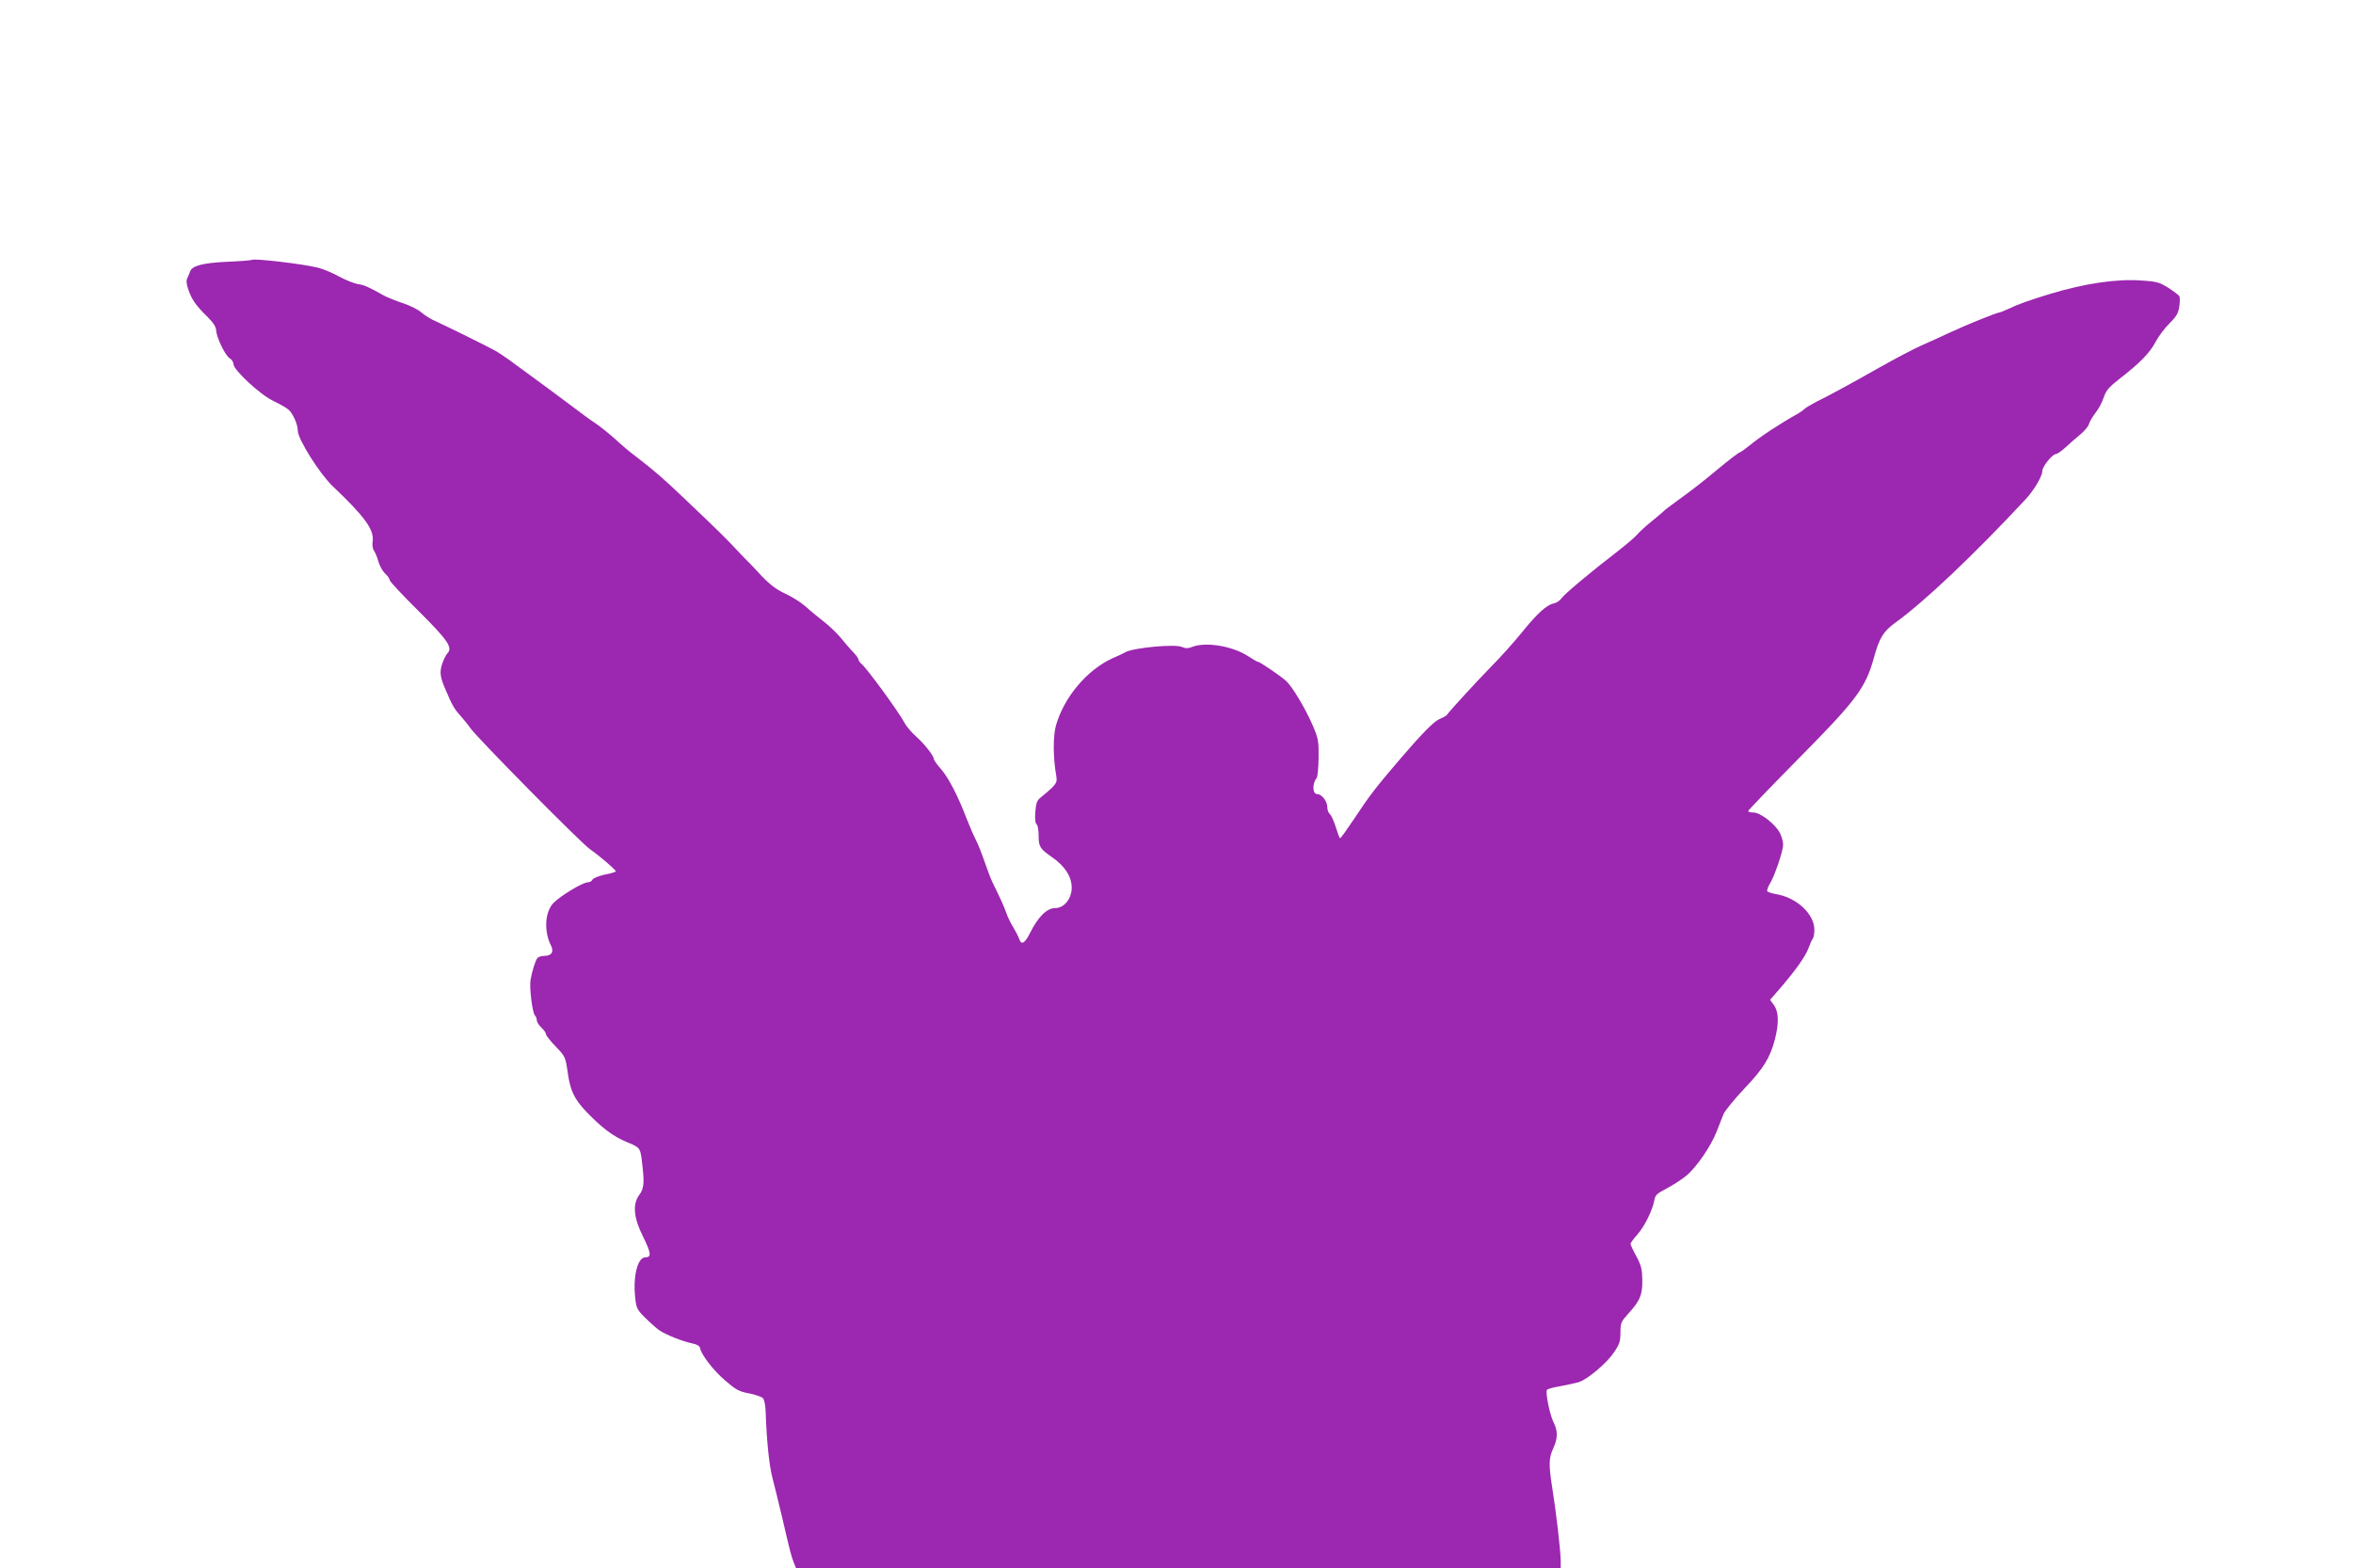
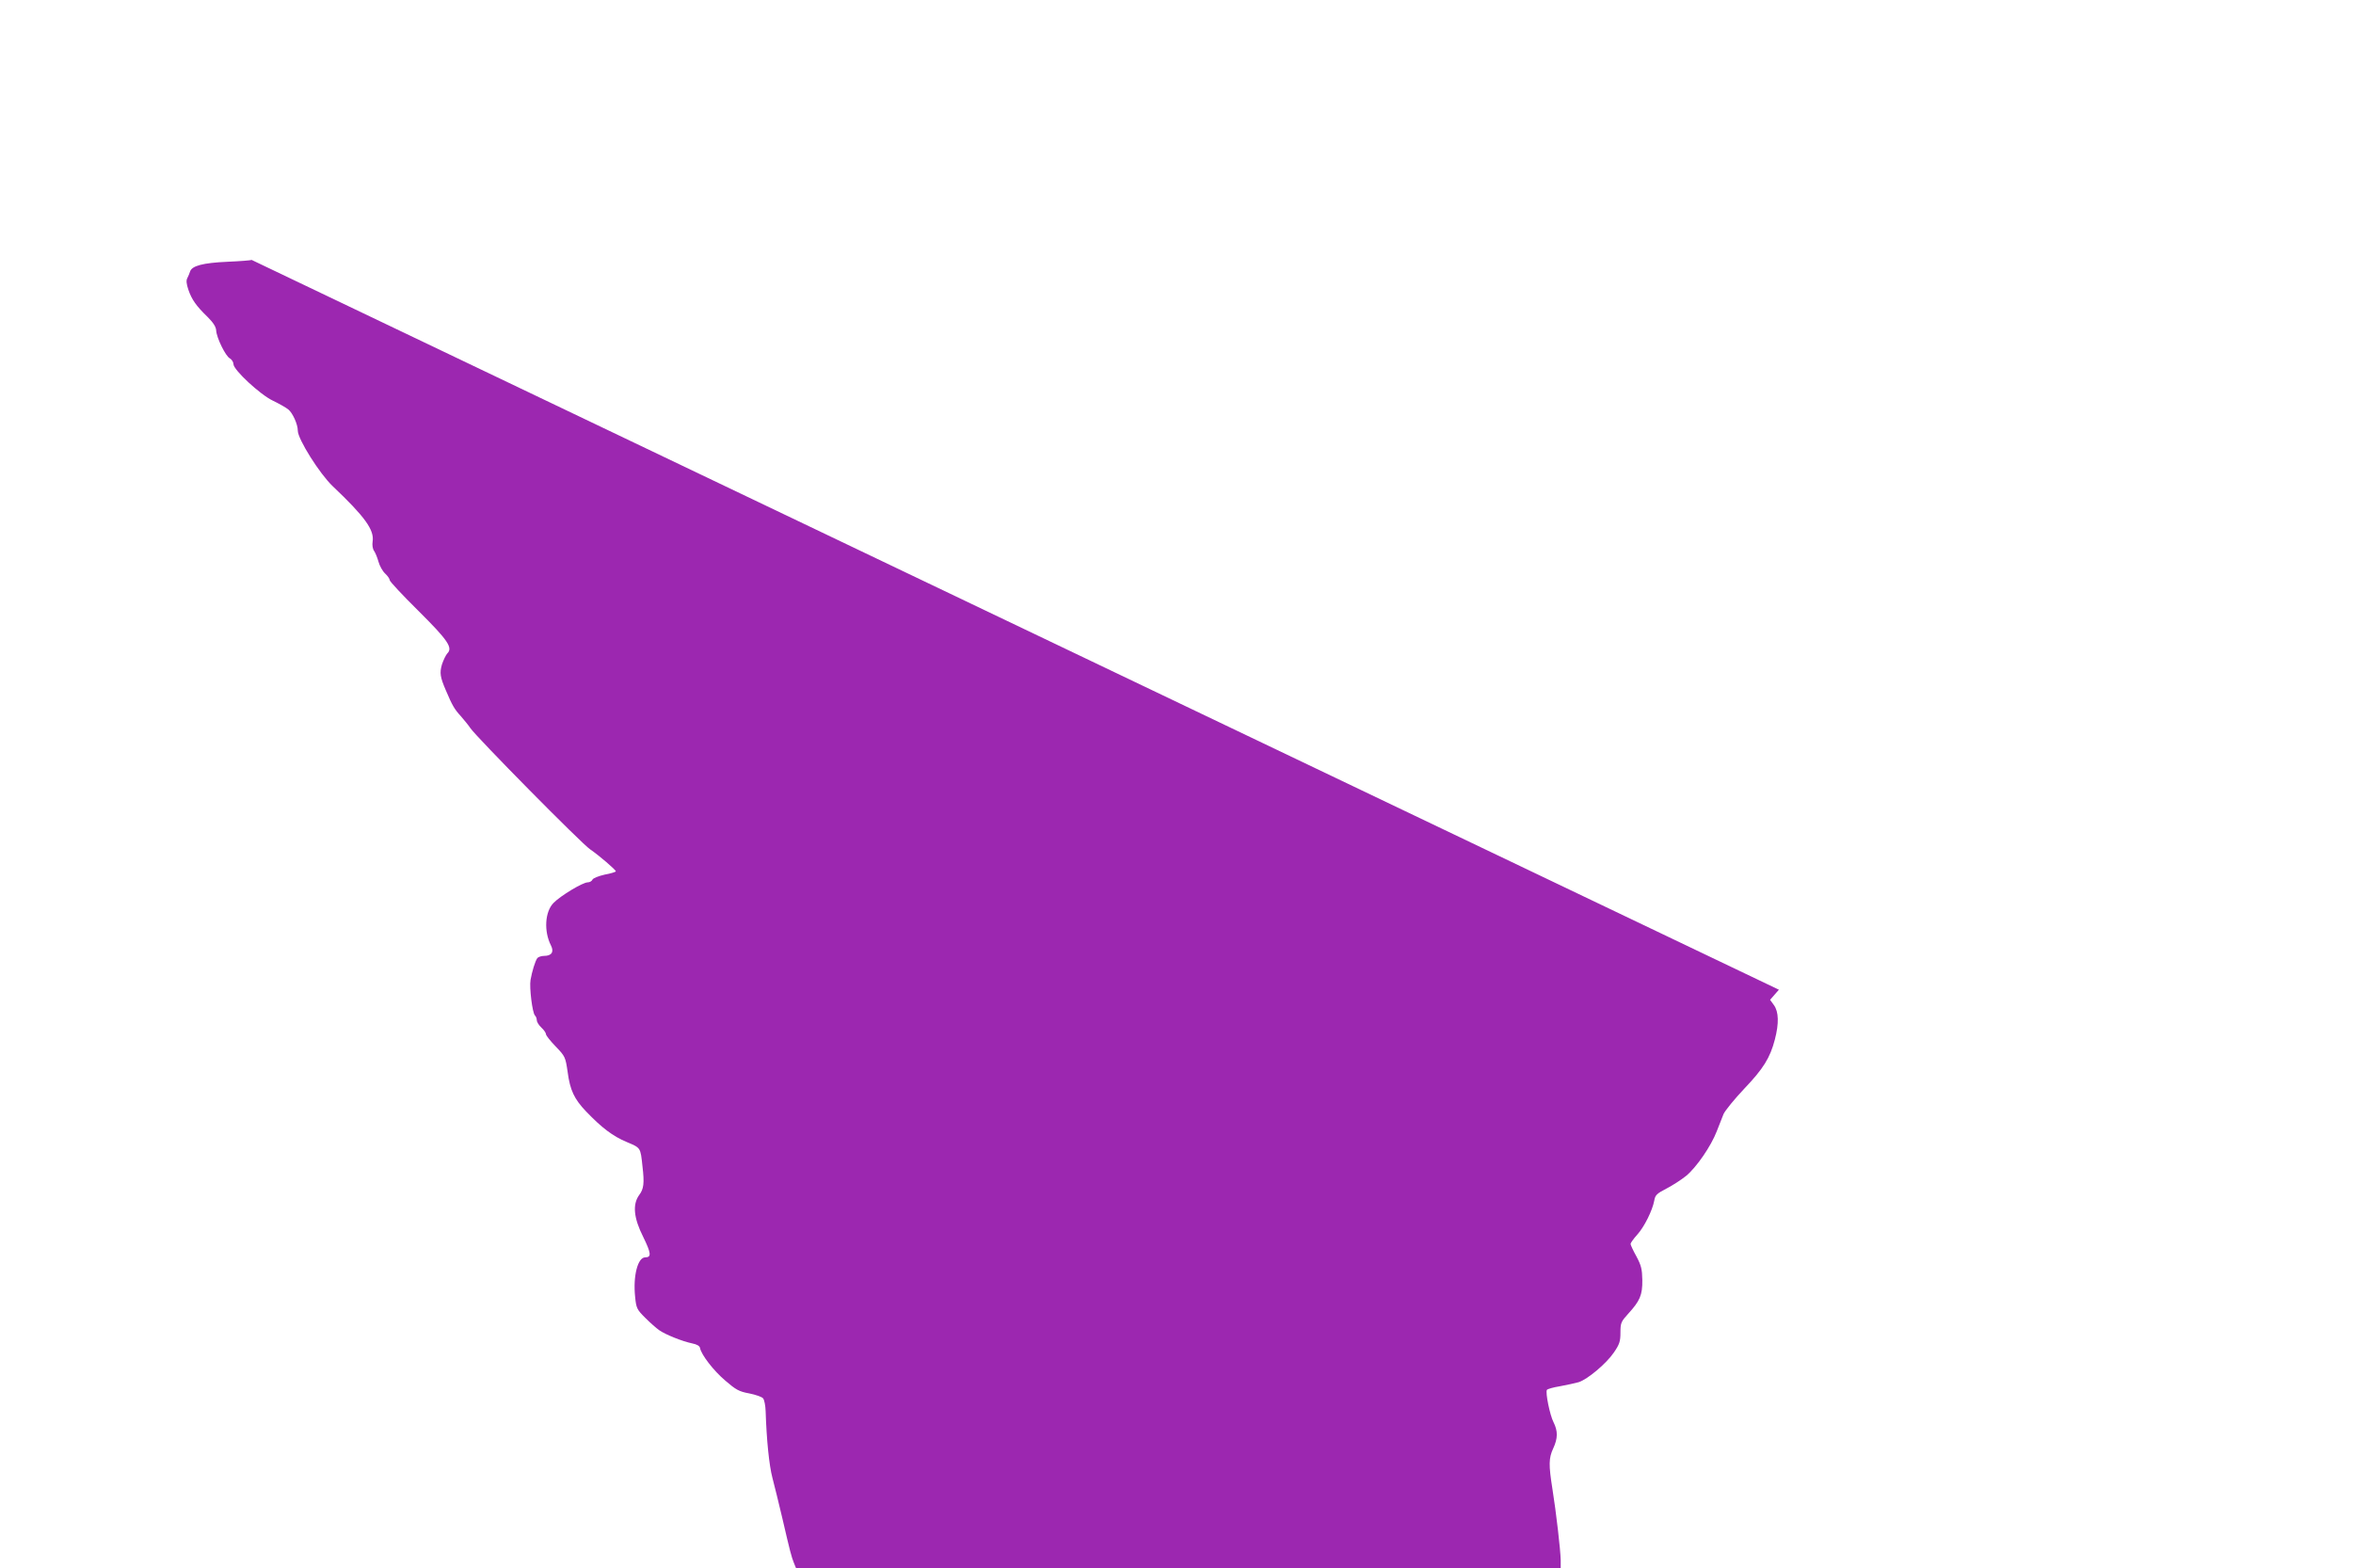
<svg xmlns="http://www.w3.org/2000/svg" version="1.0" width="1280pt" height="853pt" viewBox="0 0 1280 853" preserveAspectRatio="xMidYMid meet">
  <g transform="translate(0,853) scale(0.1,-0.1)" fill="#9c27b0" stroke="none">
-     <path d="M1369 7116 c-2 -2 -61 -7 -132 -10 -134 -6 -193 -22 -203 -53 -3 -10 -10 -26 -15 -36 -7 -12 -5 -32 6 -64 18 -52 41 -86 105 -148 30 -30 45 -53 46 -73 2 -39 51 -140 75 -152 10 -6 19 -20 19 -31 0 -31 145 -166 215 -199 33 -16 71 -37 84 -48 23 -19 51 -80 51 -115 0 -46 120 -236 190 -302 175 -166 227 -238 217 -301 -3 -18 0 -40 8 -51 7 -10 18 -37 24 -59 6 -22 22 -51 36 -64 14 -13 25 -29 25 -36 0 -7 70 -82 155 -166 162 -161 190 -202 158 -233 -8 -9 -21 -36 -29 -60 -13 -46 -10 -68 22 -142 34 -80 46 -101 80 -138 19 -22 43 -51 52 -65 31 -47 606 -630 653 -661 47 -32 139 -111 139 -119 0 -3 -27 -12 -61 -18 -34 -8 -62 -19 -66 -27 -3 -8 -15 -15 -26 -15 -27 0 -148 -73 -186 -112 -47 -48 -53 -154 -14 -231 18 -35 4 -57 -37 -57 -15 0 -32 -6 -37 -12 -12 -17 -29 -73 -37 -119 -7 -42 10 -179 24 -193 6 -6 10 -17 10 -26 0 -9 11 -27 25 -40 14 -13 25 -29 25 -36 0 -7 24 -37 53 -67 52 -54 53 -58 65 -139 13 -99 36 -147 100 -214 85 -89 146 -135 220 -166 78 -33 76 -29 87 -133 11 -92 7 -123 -18 -156 -37 -51 -30 -125 22 -228 43 -88 46 -111 11 -111 -41 0 -67 -102 -55 -215 6 -62 10 -69 55 -114 27 -27 61 -57 77 -68 35 -24 125 -60 178 -71 26 -5 41 -14 43 -25 7 -37 74 -124 138 -178 57 -49 74 -59 129 -69 35 -7 70 -19 76 -27 7 -8 13 -40 14 -71 5 -155 19 -294 37 -362 11 -41 35 -140 54 -220 42 -181 49 -208 63 -243 l11 -27 2080 0 2080 0 0 43 c-1 54 -25 263 -45 387 -21 132 -20 168 4 220 26 56 26 95 2 143 -20 39 -45 162 -36 176 3 5 35 14 72 20 38 7 83 17 101 22 49 16 150 101 191 161 31 45 36 61 36 109 0 53 4 60 42 102 64 70 78 102 77 183 -1 60 -6 80 -32 129 -18 32 -32 63 -32 68 0 5 16 28 36 50 39 43 83 132 93 186 5 30 14 38 66 65 33 17 81 48 107 69 56 46 136 162 167 243 13 32 29 75 37 94 9 19 59 81 113 138 103 108 140 167 166 267 23 88 21 151 -5 187 l-21 29 48 55 c87 101 143 178 160 224 9 25 20 49 25 55 4 5 8 26 8 47 0 86 -97 176 -209 194 -23 4 -44 11 -47 15 -3 5 3 24 14 42 26 42 72 178 72 212 0 15 -7 43 -17 62 -22 47 -106 113 -144 113 -16 0 -29 3 -29 8 0 4 115 124 256 267 335 338 382 401 428 568 29 106 52 143 113 187 161 116 429 370 714 676 45 49 89 124 89 152 0 24 55 92 74 92 7 0 30 16 52 36 21 20 58 52 81 71 22 18 44 44 47 57 3 12 19 39 35 60 16 20 37 58 45 84 13 39 29 57 87 102 112 87 164 141 195 200 16 30 50 76 76 101 37 37 48 55 53 92 4 25 4 50 0 56 -3 6 -30 26 -59 45 -48 30 -63 35 -147 40 -134 10 -308 -16 -494 -72 -121 -37 -177 -57 -231 -83 -22 -10 -44 -19 -48 -19 -13 0 -184 -69 -271 -110 -44 -21 -112 -51 -152 -69 -39 -17 -140 -70 -225 -118 -184 -104 -275 -153 -346 -188 -28 -15 -58 -32 -65 -39 -7 -7 -24 -19 -38 -27 -92 -51 -206 -126 -260 -171 -26 -21 -50 -38 -53 -38 -6 0 -64 -45 -121 -92 -76 -64 -144 -117 -225 -175 -36 -26 -67 -50 -70 -54 -3 -3 -32 -28 -65 -55 -33 -26 -69 -60 -81 -74 -12 -14 -57 -52 -99 -85 -160 -123 -296 -238 -311 -260 -8 -12 -27 -25 -43 -28 -38 -8 -90 -55 -176 -162 -40 -49 -113 -131 -162 -180 -79 -81 -230 -245 -243 -265 -3 -4 -21 -14 -40 -22 -31 -13 -97 -81 -223 -228 -123 -144 -160 -192 -237 -309 -41 -61 -76 -111 -80 -111 -3 0 -13 27 -23 59 -10 32 -24 65 -32 71 -8 7 -15 25 -15 41 0 30 -30 69 -54 69 -26 0 -29 55 -4 87 6 7 10 56 11 110 1 91 -1 104 -32 177 -39 90 -111 211 -144 241 -28 26 -144 105 -154 105 -5 0 -28 14 -53 30 -83 55 -230 80 -304 51 -22 -9 -37 -9 -58 0 -39 16 -256 -4 -304 -28 -10 -6 -44 -22 -74 -35 -137 -63 -261 -210 -305 -362 -17 -58 -17 -176 1 -277 5 -30 1 -39 -24 -65 -17 -16 -43 -38 -58 -50 -23 -18 -28 -30 -32 -81 -3 -38 0 -63 7 -67 6 -4 11 -32 11 -62 0 -59 7 -71 70 -115 72 -49 109 -106 110 -167 0 -61 -41 -112 -90 -112 -45 0 -93 -48 -135 -132 -30 -61 -49 -72 -61 -35 -4 12 -18 39 -31 61 -14 21 -31 57 -39 80 -13 38 -30 74 -75 166 -9 19 -29 71 -44 115 -15 44 -36 96 -46 115 -10 19 -32 69 -48 110 -50 131 -100 227 -141 275 -22 25 -40 50 -40 55 0 18 -51 83 -95 122 -25 22 -55 57 -65 77 -35 64 -204 295 -234 320 -9 7 -16 18 -16 24 0 5 -14 24 -30 41 -17 17 -46 51 -66 76 -20 24 -61 64 -92 88 -31 24 -76 61 -100 83 -25 22 -74 53 -111 70 -48 22 -83 49 -129 97 -34 37 -67 72 -73 77 -6 6 -32 32 -58 60 -53 58 -105 109 -286 281 -123 117 -160 149 -270 234 -26 19 -75 60 -109 92 -35 31 -81 68 -102 82 -22 14 -52 36 -68 48 -52 40 -290 216 -324 240 -18 13 -54 39 -79 58 -26 19 -64 44 -84 55 -66 35 -273 137 -318 157 -24 10 -59 31 -77 47 -17 16 -62 38 -100 51 -37 12 -85 31 -107 43 -90 50 -104 56 -142 62 -22 4 -68 23 -101 41 -34 19 -86 41 -115 48 -80 20 -349 52 -360 42z" />
+     <path d="M1369 7116 c-2 -2 -61 -7 -132 -10 -134 -6 -193 -22 -203 -53 -3 -10 -10 -26 -15 -36 -7 -12 -5 -32 6 -64 18 -52 41 -86 105 -148 30 -30 45 -53 46 -73 2 -39 51 -140 75 -152 10 -6 19 -20 19 -31 0 -31 145 -166 215 -199 33 -16 71 -37 84 -48 23 -19 51 -80 51 -115 0 -46 120 -236 190 -302 175 -166 227 -238 217 -301 -3 -18 0 -40 8 -51 7 -10 18 -37 24 -59 6 -22 22 -51 36 -64 14 -13 25 -29 25 -36 0 -7 70 -82 155 -166 162 -161 190 -202 158 -233 -8 -9 -21 -36 -29 -60 -13 -46 -10 -68 22 -142 34 -80 46 -101 80 -138 19 -22 43 -51 52 -65 31 -47 606 -630 653 -661 47 -32 139 -111 139 -119 0 -3 -27 -12 -61 -18 -34 -8 -62 -19 -66 -27 -3 -8 -15 -15 -26 -15 -27 0 -148 -73 -186 -112 -47 -48 -53 -154 -14 -231 18 -35 4 -57 -37 -57 -15 0 -32 -6 -37 -12 -12 -17 -29 -73 -37 -119 -7 -42 10 -179 24 -193 6 -6 10 -17 10 -26 0 -9 11 -27 25 -40 14 -13 25 -29 25 -36 0 -7 24 -37 53 -67 52 -54 53 -58 65 -139 13 -99 36 -147 100 -214 85 -89 146 -135 220 -166 78 -33 76 -29 87 -133 11 -92 7 -123 -18 -156 -37 -51 -30 -125 22 -228 43 -88 46 -111 11 -111 -41 0 -67 -102 -55 -215 6 -62 10 -69 55 -114 27 -27 61 -57 77 -68 35 -24 125 -60 178 -71 26 -5 41 -14 43 -25 7 -37 74 -124 138 -178 57 -49 74 -59 129 -69 35 -7 70 -19 76 -27 7 -8 13 -40 14 -71 5 -155 19 -294 37 -362 11 -41 35 -140 54 -220 42 -181 49 -208 63 -243 l11 -27 2080 0 2080 0 0 43 c-1 54 -25 263 -45 387 -21 132 -20 168 4 220 26 56 26 95 2 143 -20 39 -45 162 -36 176 3 5 35 14 72 20 38 7 83 17 101 22 49 16 150 101 191 161 31 45 36 61 36 109 0 53 4 60 42 102 64 70 78 102 77 183 -1 60 -6 80 -32 129 -18 32 -32 63 -32 68 0 5 16 28 36 50 39 43 83 132 93 186 5 30 14 38 66 65 33 17 81 48 107 69 56 46 136 162 167 243 13 32 29 75 37 94 9 19 59 81 113 138 103 108 140 167 166 267 23 88 21 151 -5 187 l-21 29 48 55 z" />
  </g>
</svg>